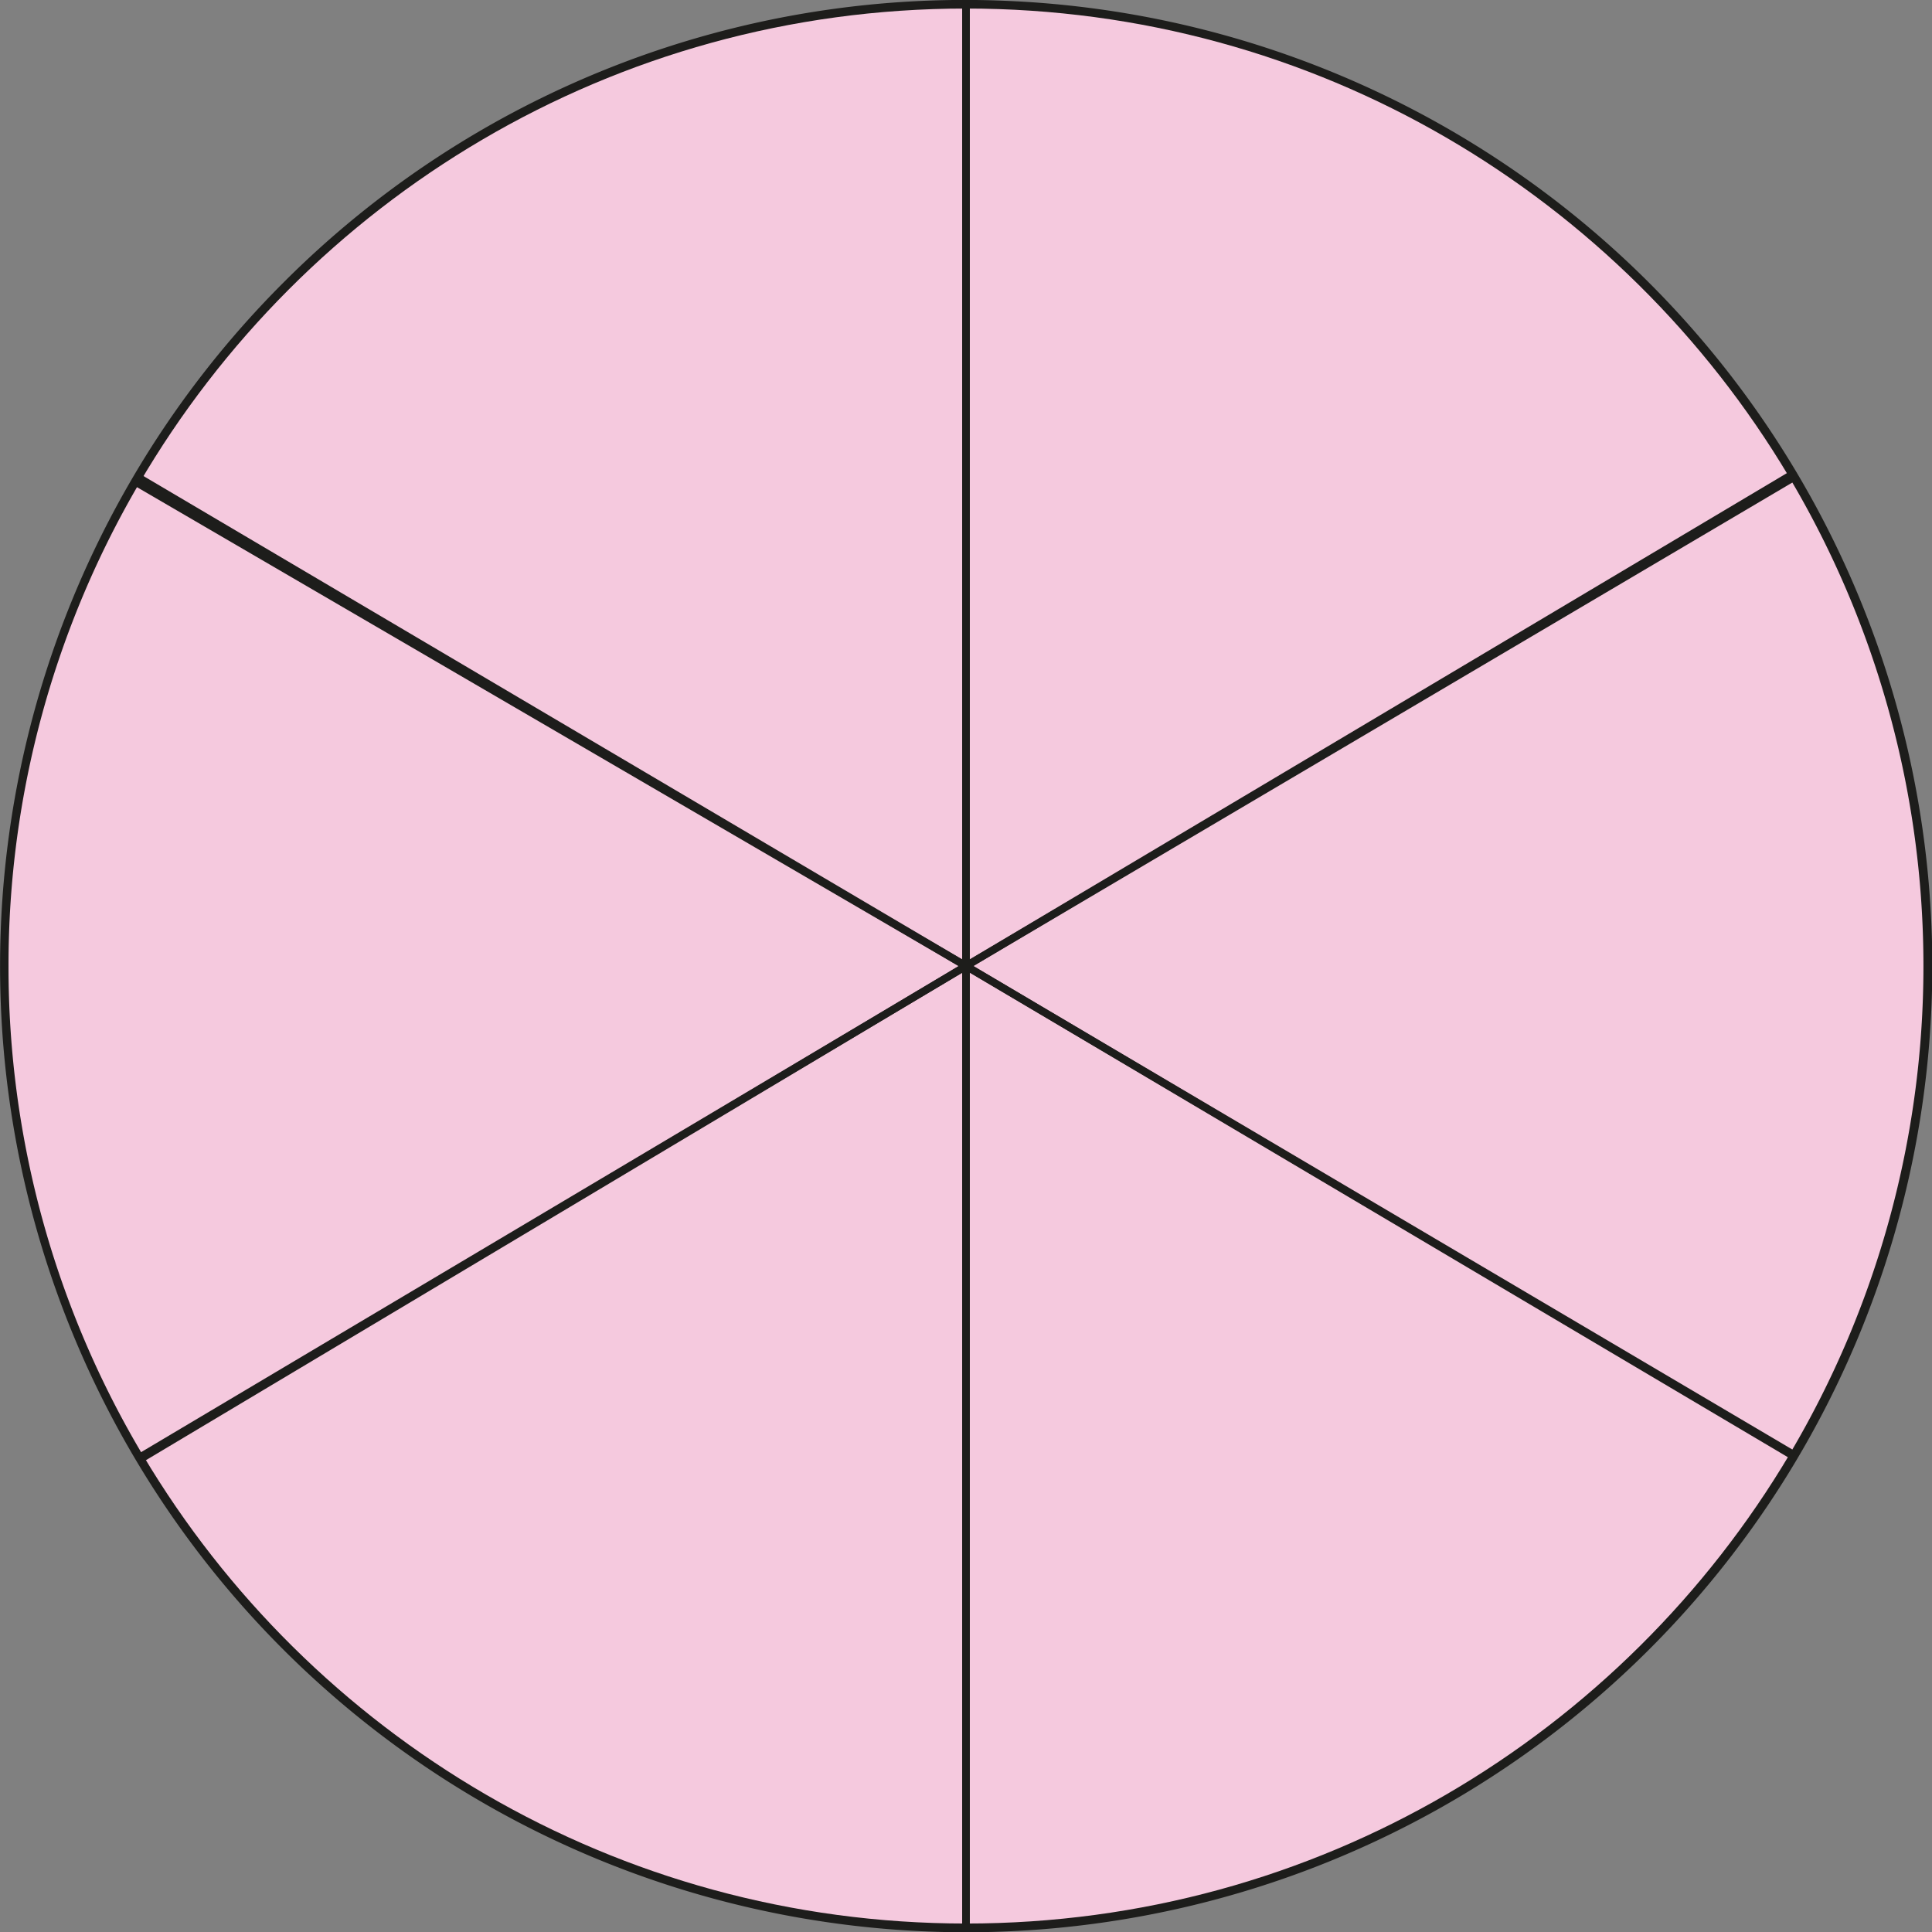
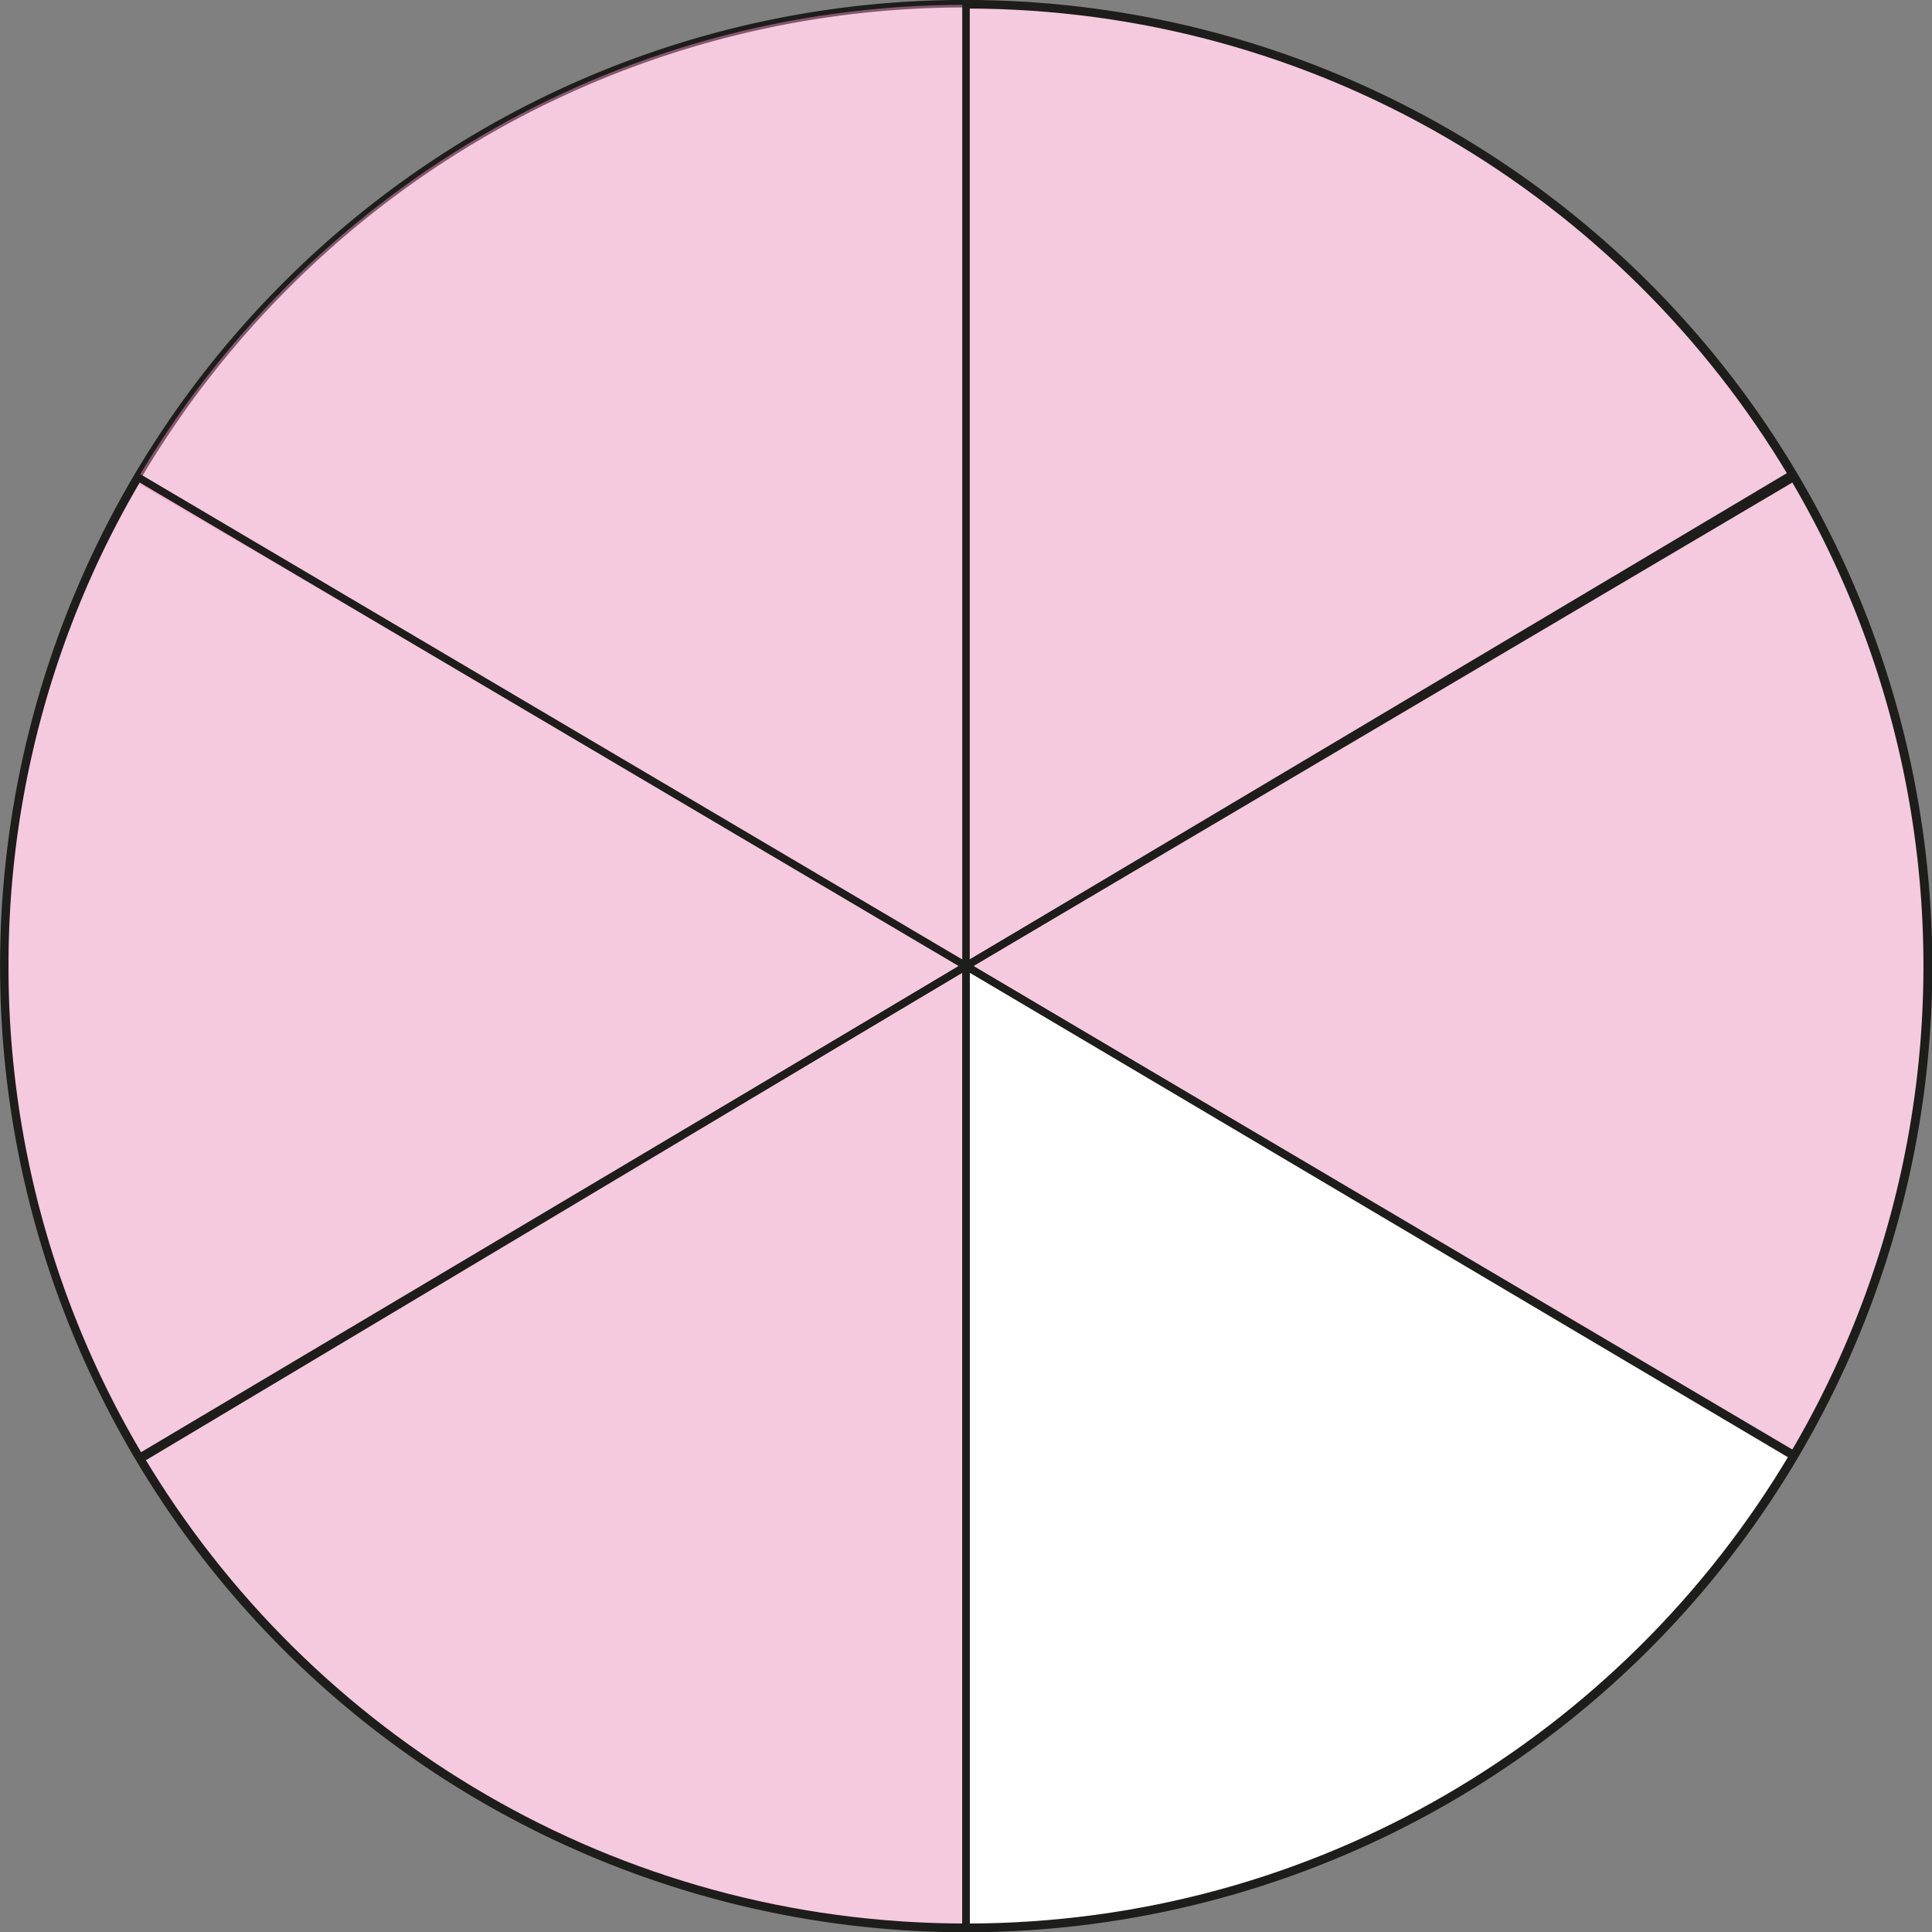
<svg xmlns="http://www.w3.org/2000/svg" width="271.99mm" height="271.99mm" viewBox="0 0 771 771">
  <rect x="0" y="0" width="771" height="771" fill="#808080" stroke="none" />
  <defs>
    <style>.cls-1{fill:#fff;}.cls-1,.cls-3{stroke:#1d1d1b;stroke-linecap:round;stroke-linejoin:round;stroke-width:3px;}.cls-1,.cls-2,.cls-3{isolation:isolate;}.cls-2{fill:#ed94be;opacity:0.5;}.cls-3{fill:none;}</style>
  </defs>
  <g id="Слой_2" data-name="Слой 2">
    <g id="Слой_1-2" data-name="Слой 1">
      <path class="cls-1" d="M114,114A384.05,384.05,0,1,0,403,1.9,382.54,382.54,0,0,0,114,114Z" />
      <path class="cls-2" d="M55.79,581.56l329.71-196V769.12C245.29,769.12,122.7,693.86,55.79,581.56Z" />
-       <path class="cls-2" d="M385.5,385.51,715.55,581C648.71,693.6,526,769.12,385.5,769.12Z" />
+       <path class="cls-2" d="M385.5,385.51,715.55,581Z" />
      <path class="cls-2" d="M385.5,385.51l330.3-195a383.46,383.46,0,0,1,0,390Z" />
      <path class="cls-2" d="M715.14,189.34,385.5,385.51V1.91C525.66,1.91,648.21,77.11,715.14,189.34Z" />
      <path class="cls-2" d="M1.9,385.51a381.72,381.72,0,0,1,53.32-195l330.28,195L56.16,582.21A381.72,381.72,0,0,1,1.9,385.51Z" />
      <path class="cls-2" d="M385.5,1.91h0v383.6L54.12,192.36C120.65,78.48,244.1,1.91,385.5,1.91Z" />
      <path class="cls-3" d="M55.79,581.56l329.71-196V769.12C245.29,769.12,122.7,693.86,55.79,581.56Z" />
      <path class="cls-3" d="M385.5,385.51,715.55,581C648.71,693.6,526,769.12,385.5,769.12Z" />
      <path class="cls-3" d="M385.5,385.51l330.3-195a383.46,383.46,0,0,1,0,390Z" />
      <path class="cls-3" d="M715.14,189.34,385.5,385.51V1.91C525.66,1.91,648.21,77.11,715.14,189.34Z" />
      <path class="cls-3" d="M1.9,385.51a381.72,381.72,0,0,1,53.32-195l330.28,195L56.16,582.21A381.72,381.72,0,0,1,1.9,385.51Z" />
-       <path class="cls-3" d="M385.5,1.91h0v383.6L54.12,192.36C120.65,78.48,244.1,1.91,385.5,1.91Z" />
    </g>
  </g>
</svg>